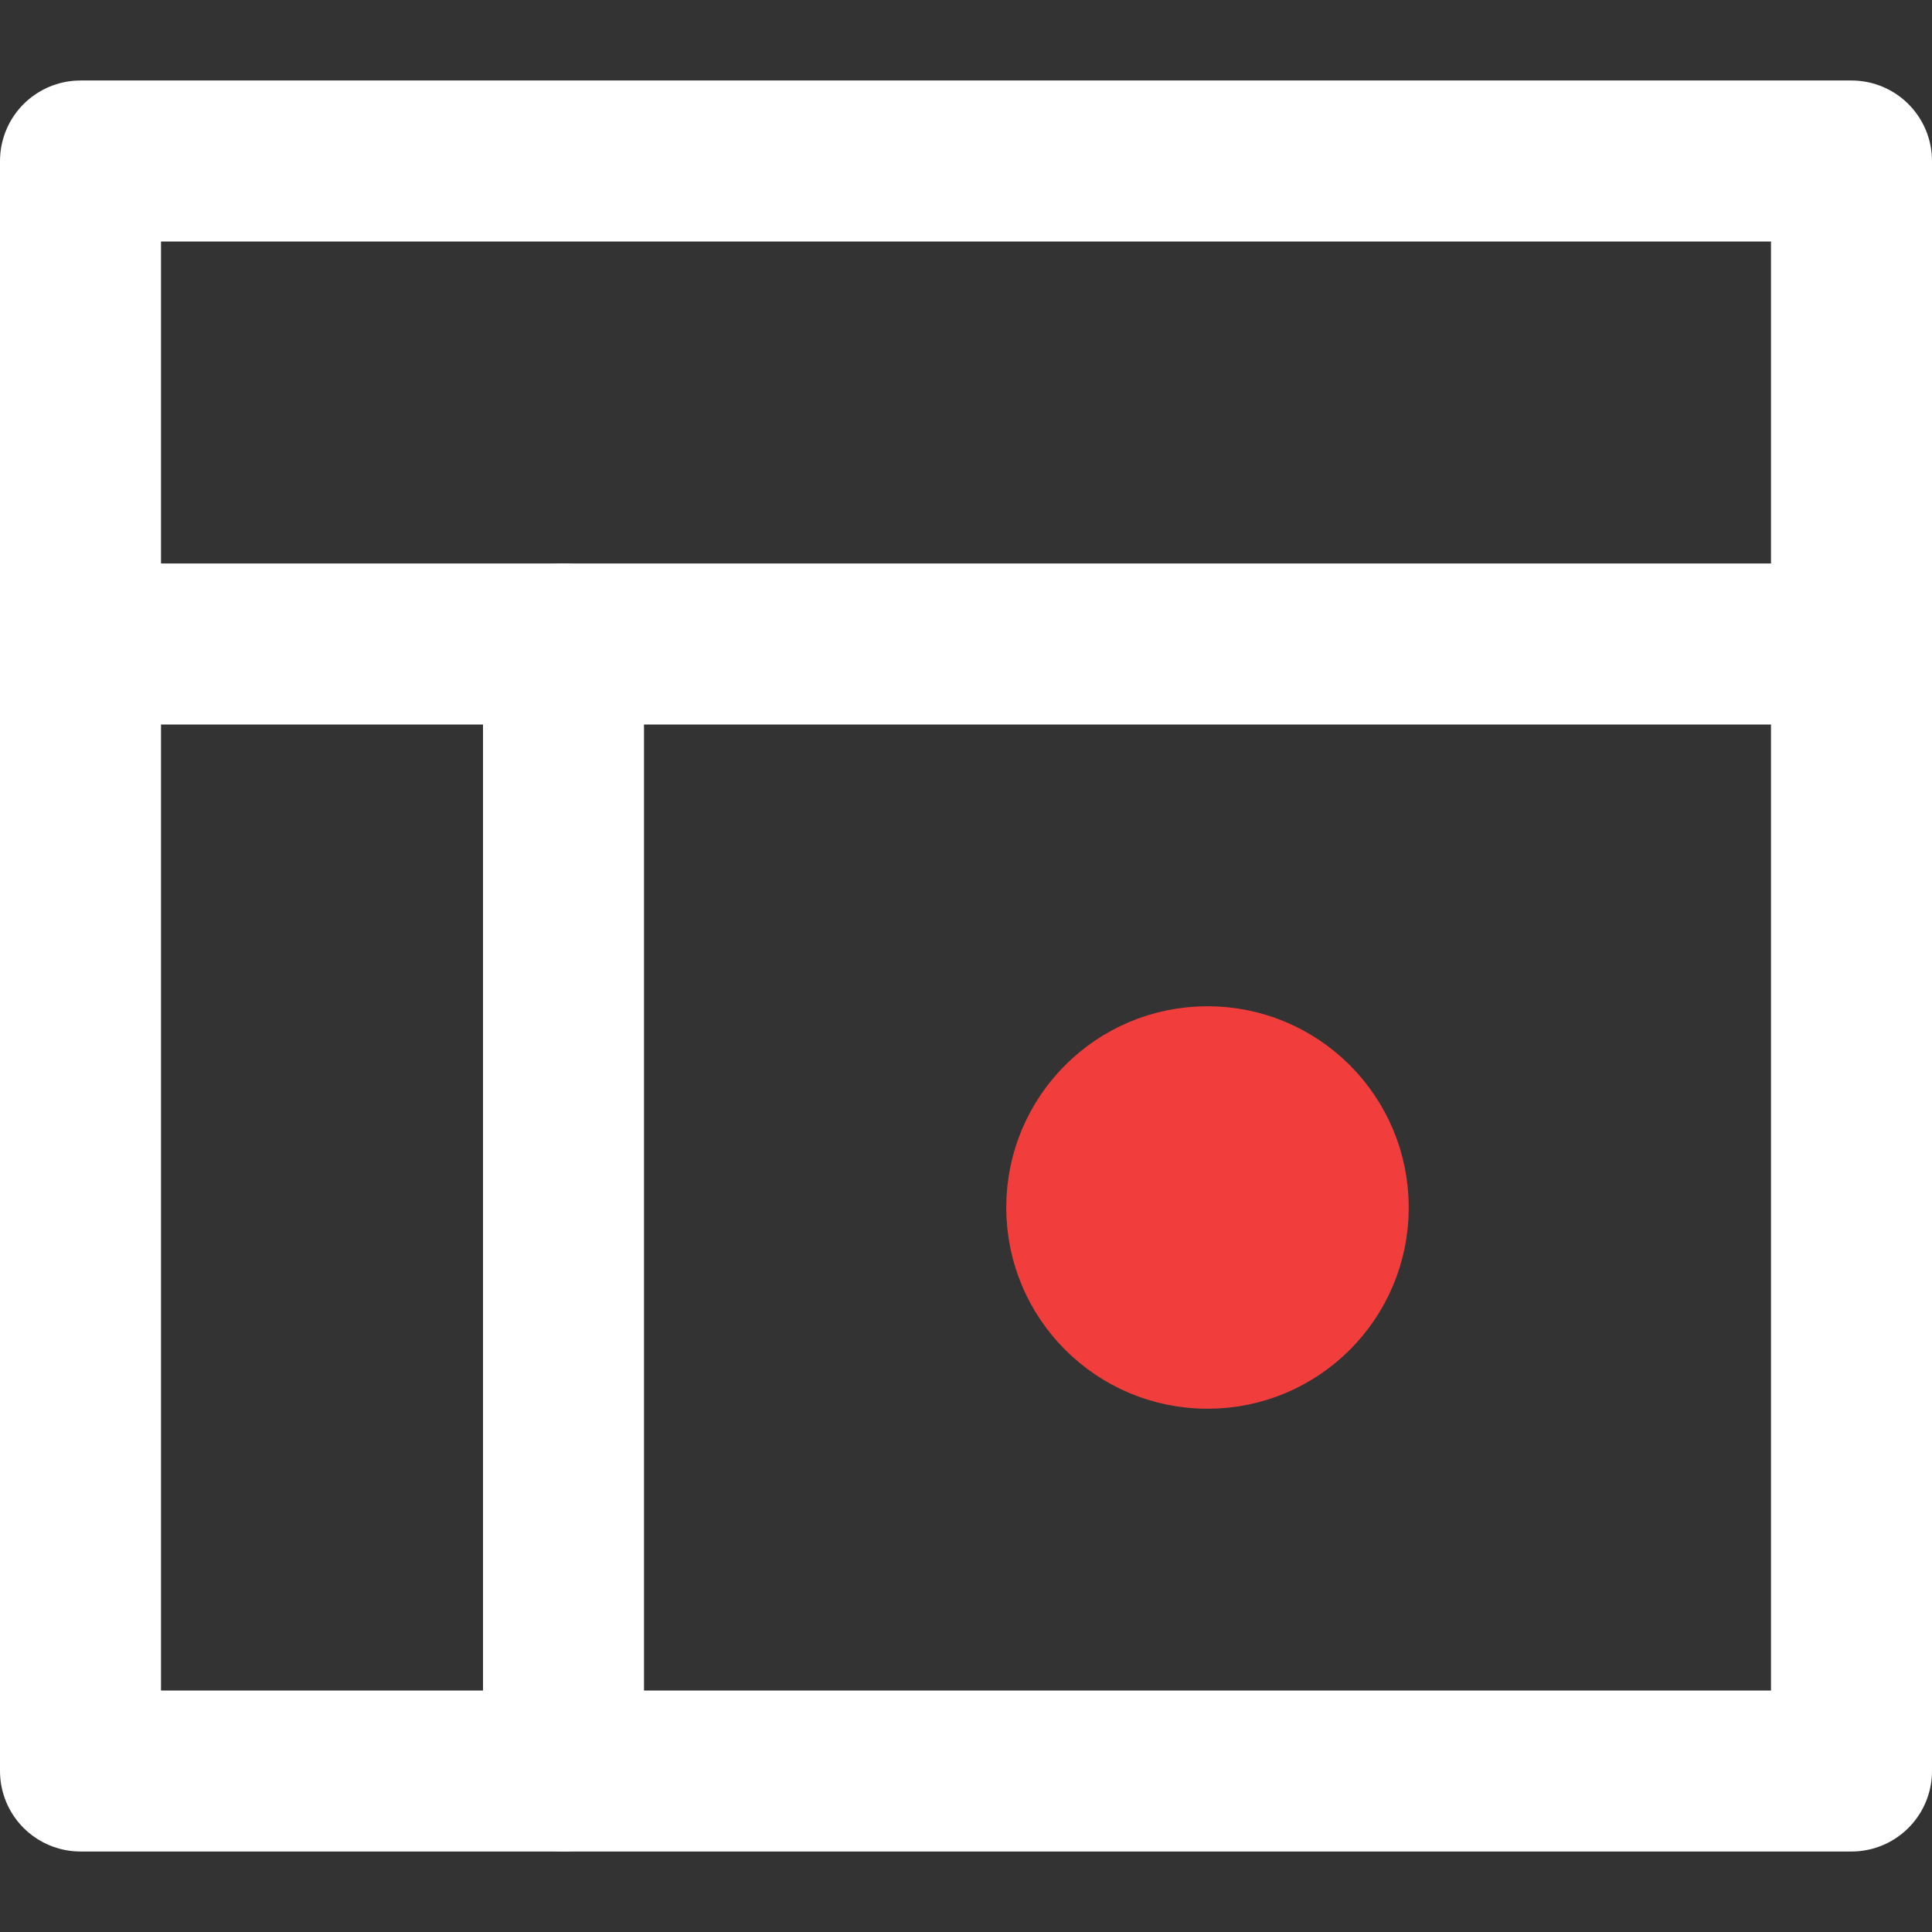
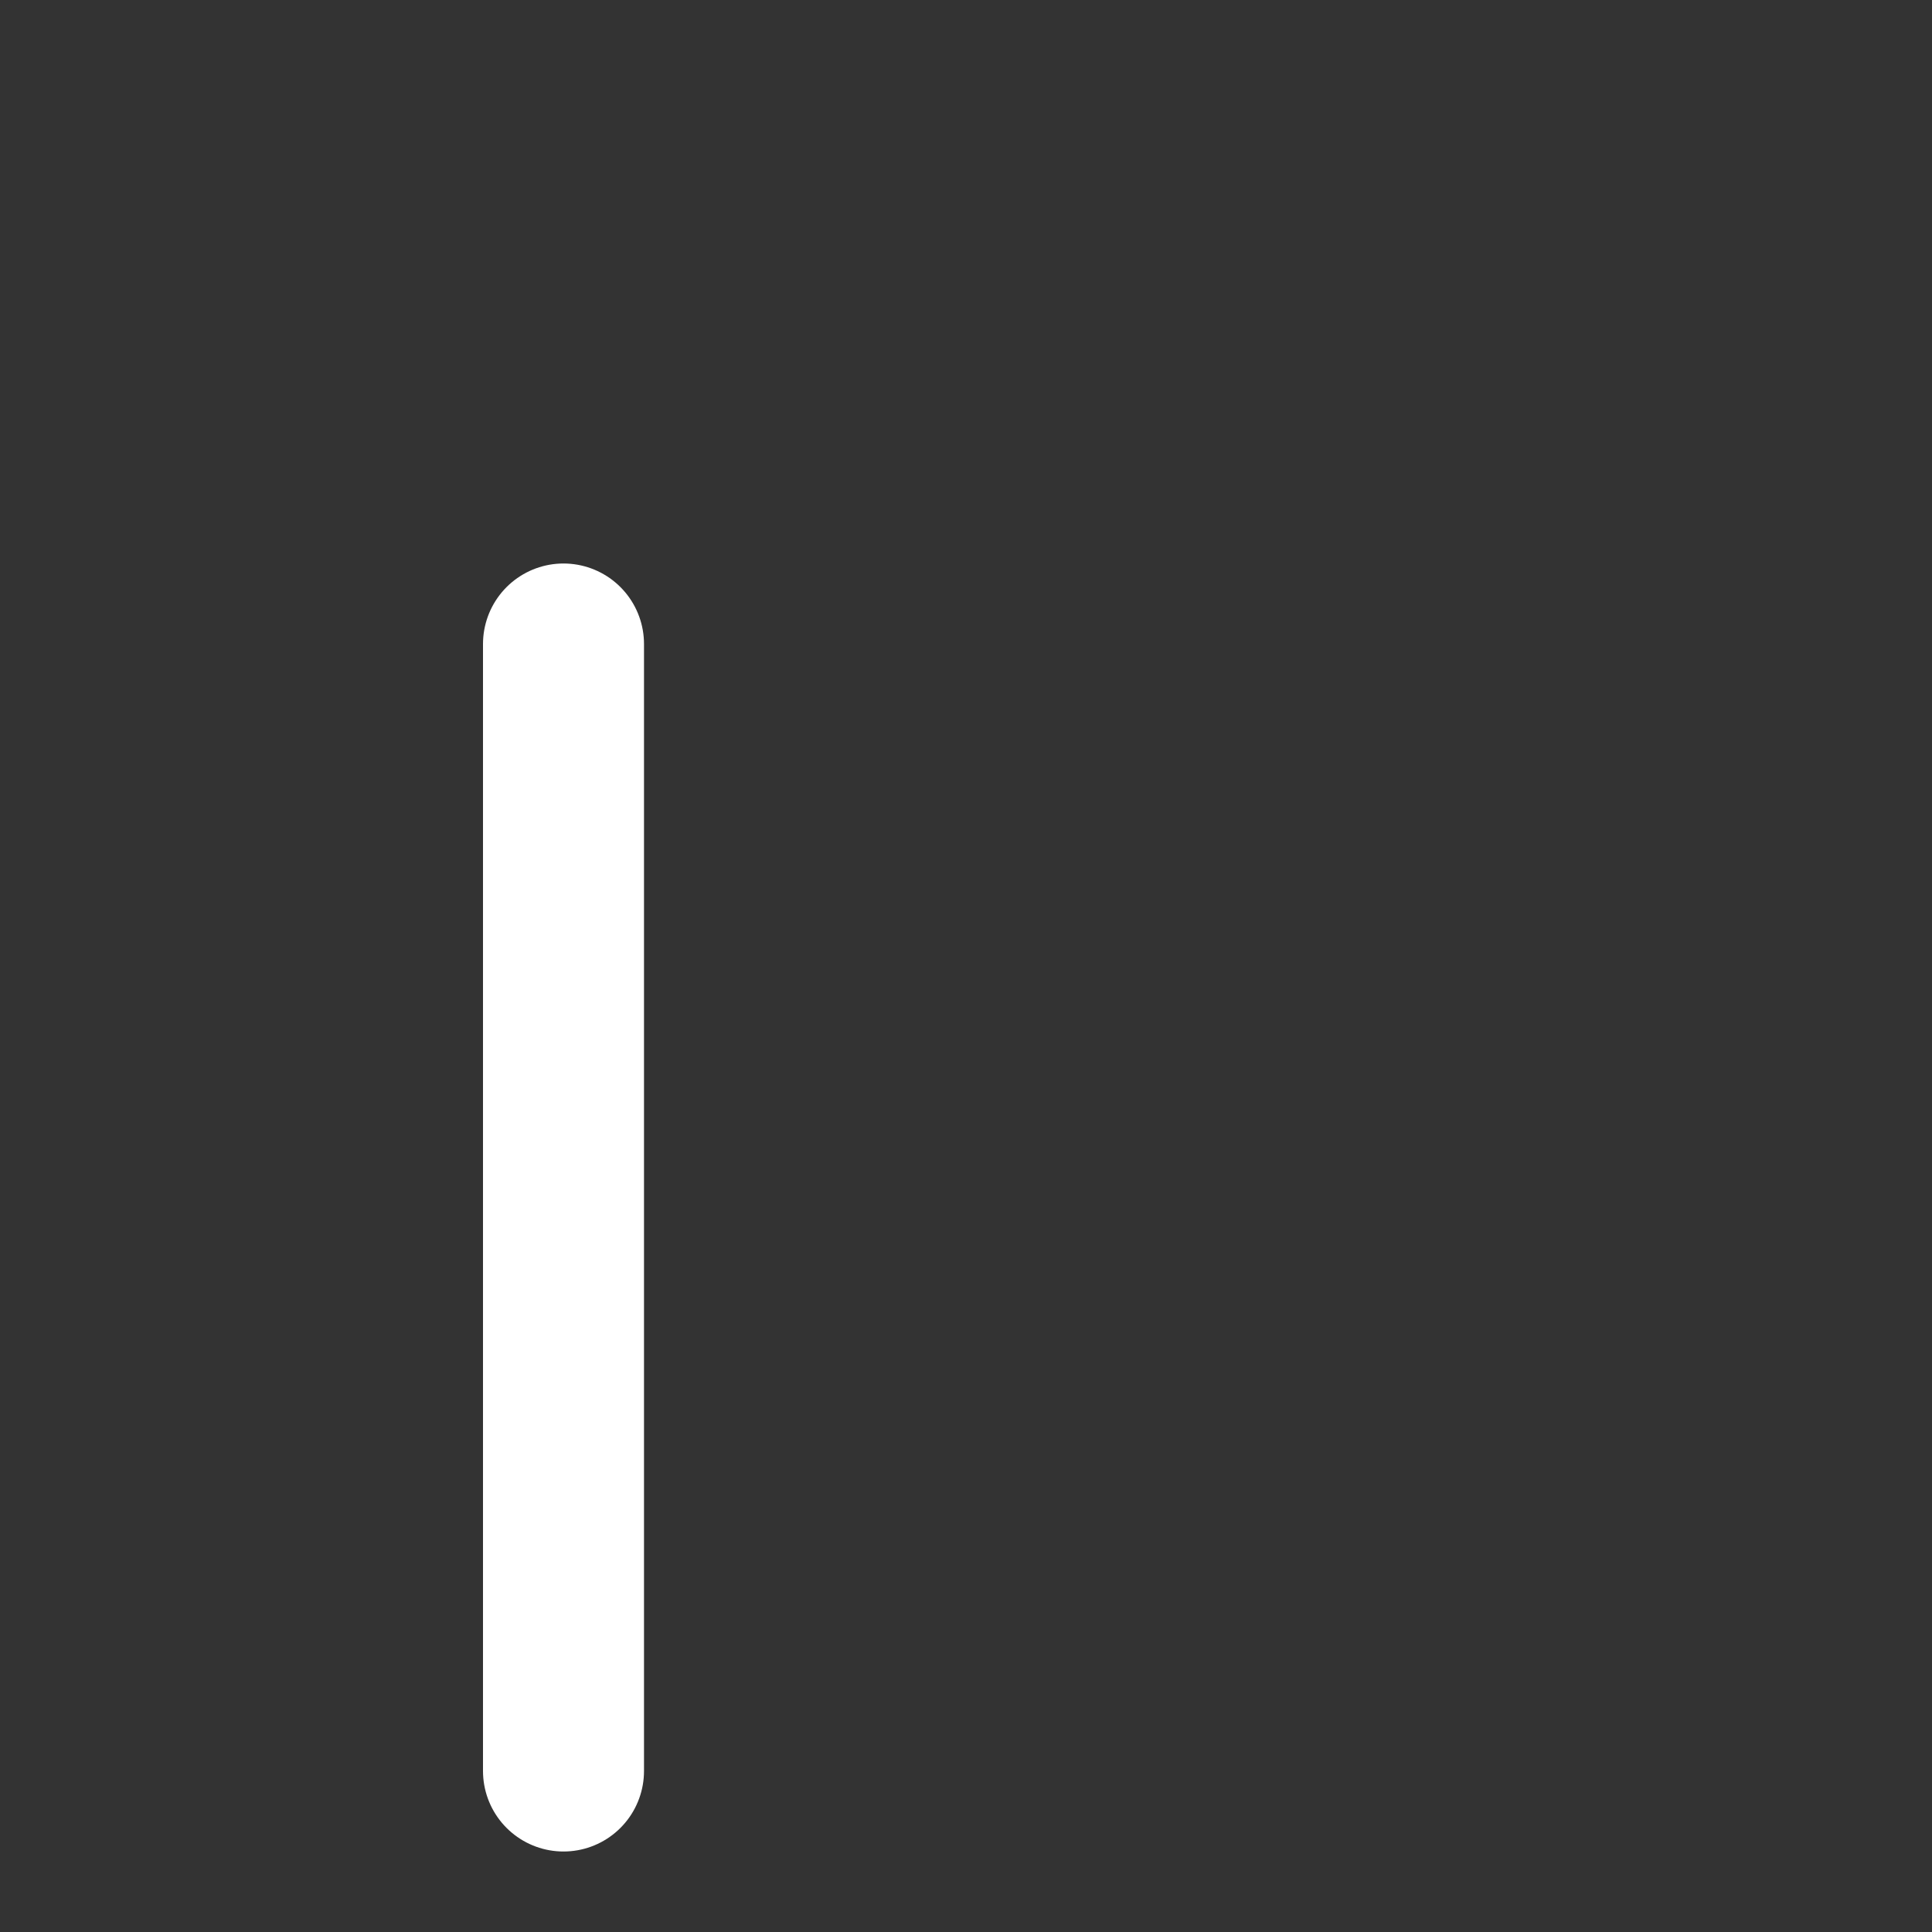
<svg xmlns="http://www.w3.org/2000/svg" width="24" height="24" viewBox="0 0 24 24" fill="none">
  <rect x="0" y="0" width="24" height="24" fill="#333333" stroke="none" />
  <path d="M7 8V22" stroke="white" stroke-width="2" stroke-miterlimit="10" stroke-linecap="round" stroke-linejoin="round" />
-   <path d="M1 8H23" stroke="white" stroke-width="2" stroke-miterlimit="10" stroke-linecap="round" stroke-linejoin="round" />
-   <path d="M23 2H1V22H23V2Z" stroke="white" stroke-width="2" stroke-miterlimit="10" stroke-linecap="round" stroke-linejoin="round" />
-   <path d="M15 17C16.105 17 17 16.105 17 15C17 13.895 16.105 13 15 13C13.895 13 13 13.895 13 15C13 16.105 13.895 17 15 17Z" fill="#F13E3D" stroke="#F13E3D" stroke-miterlimit="10" />
</svg>